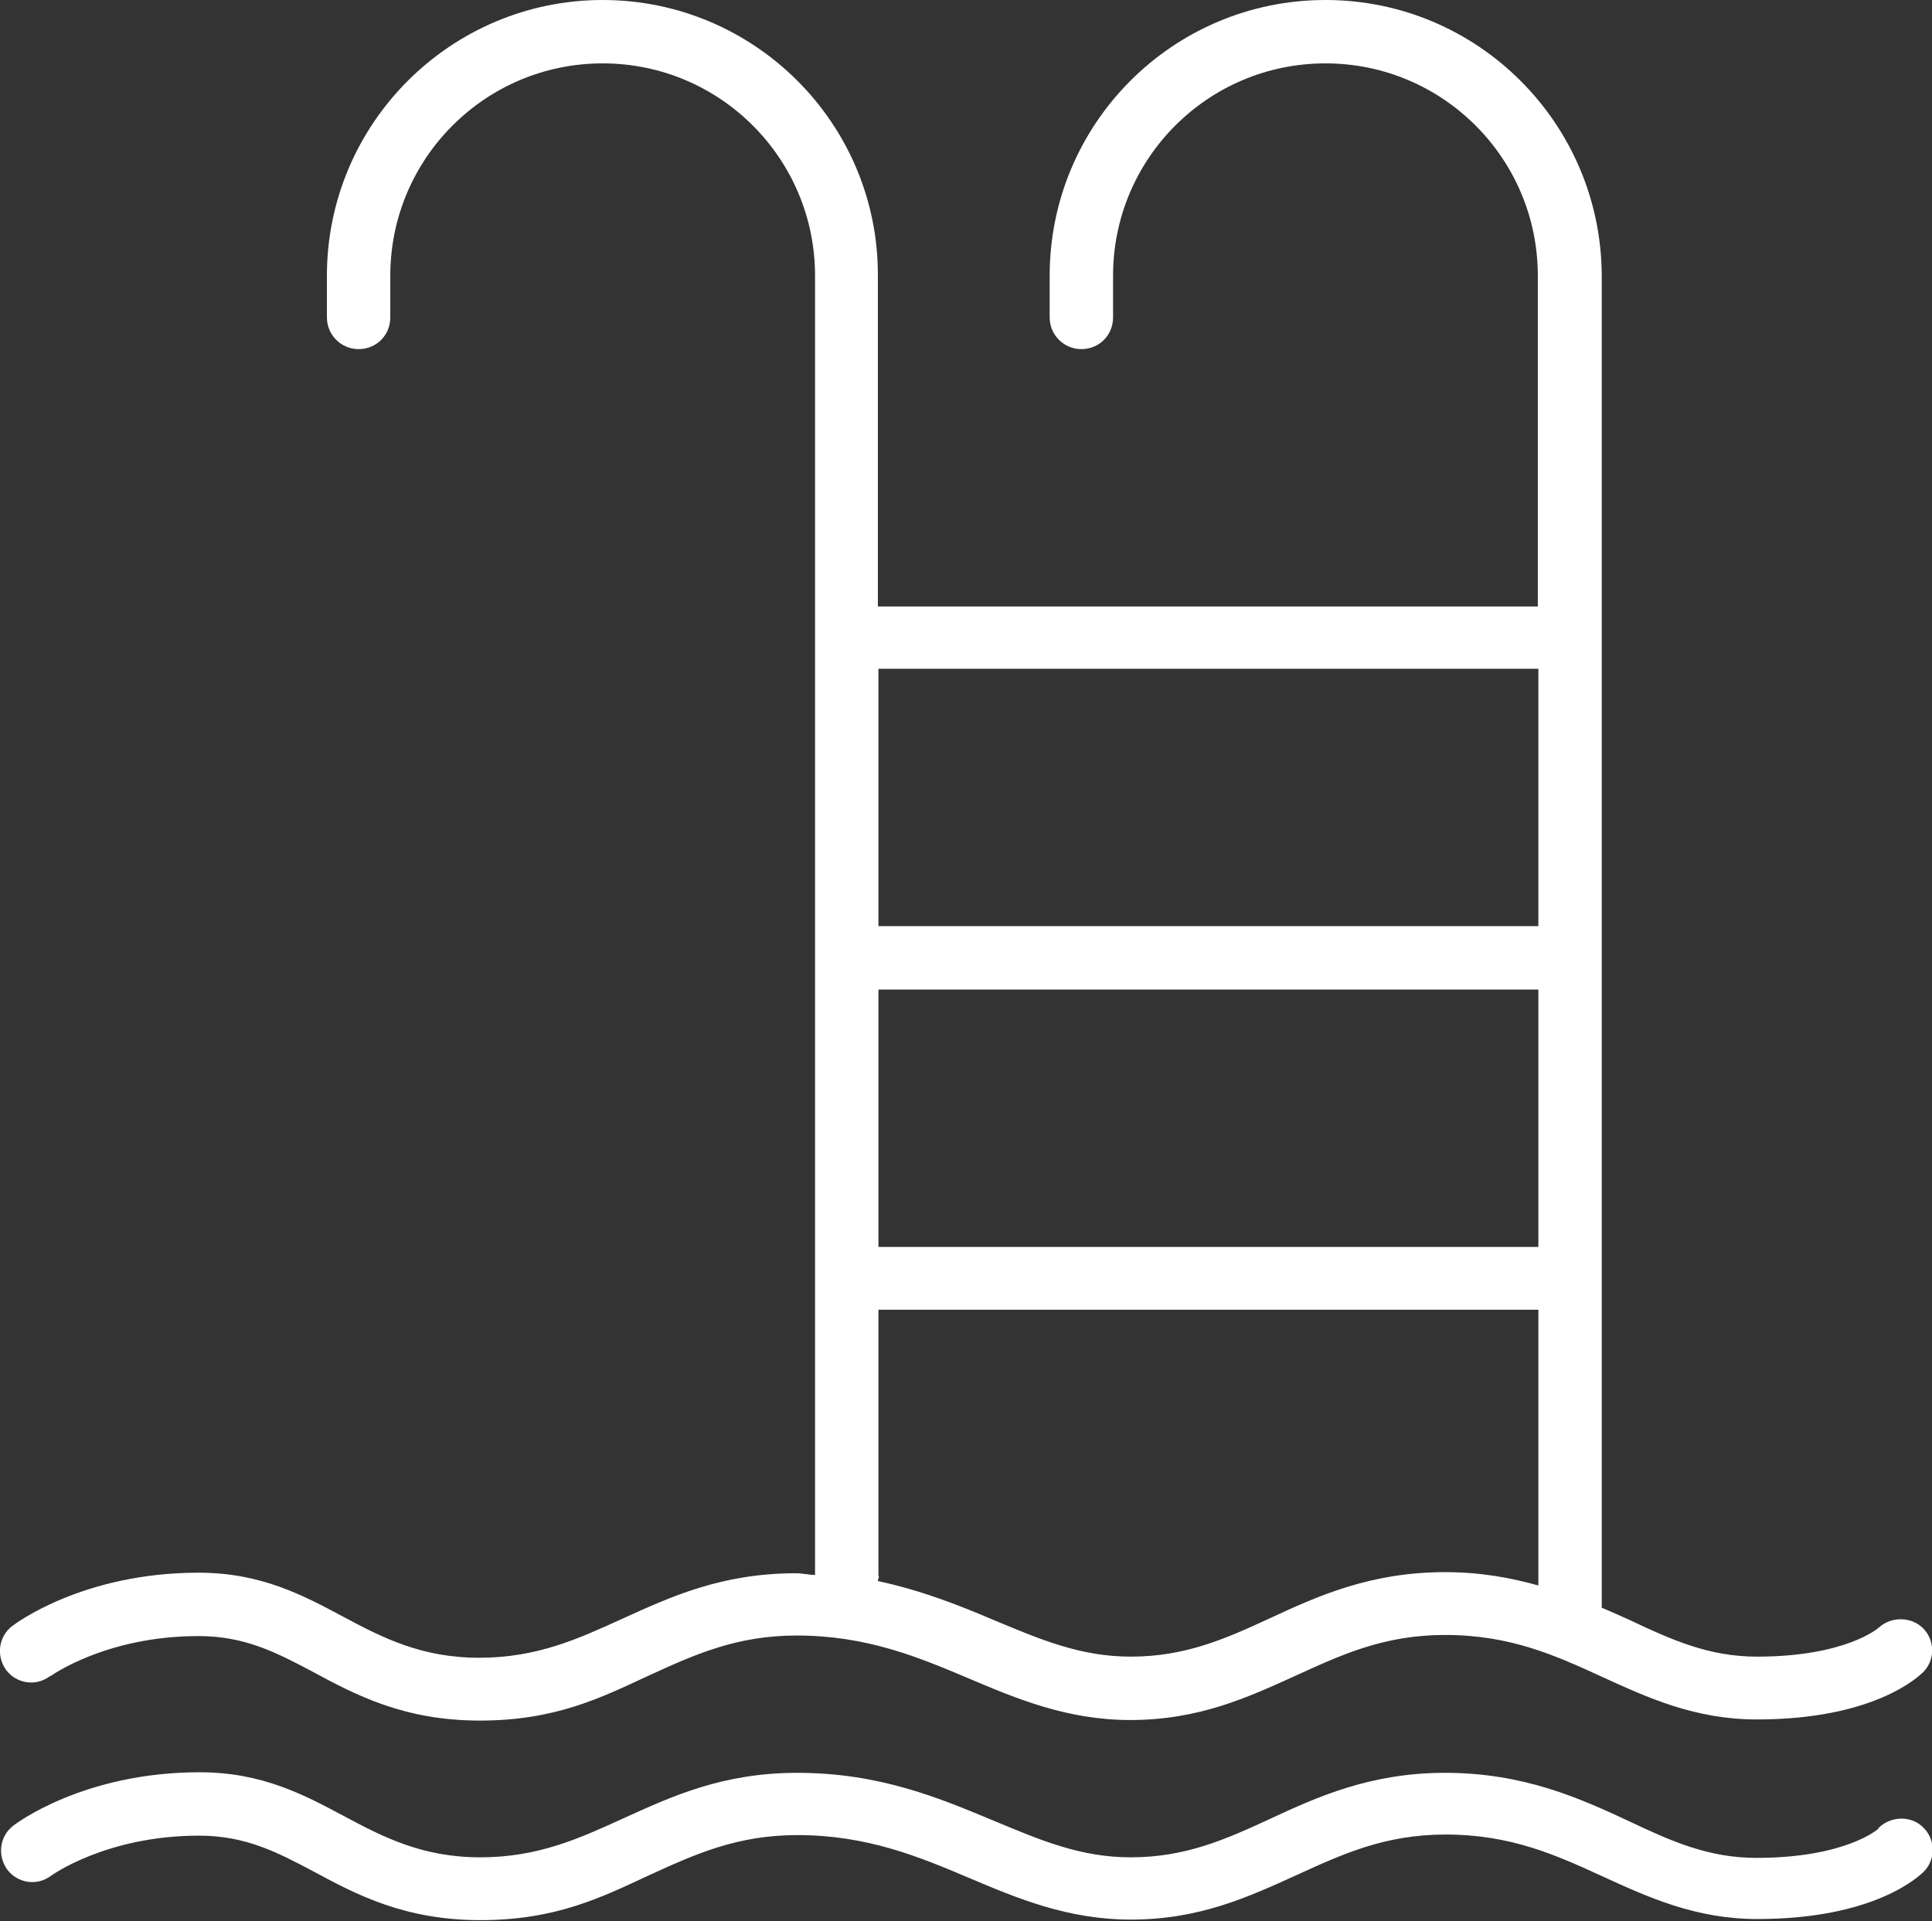
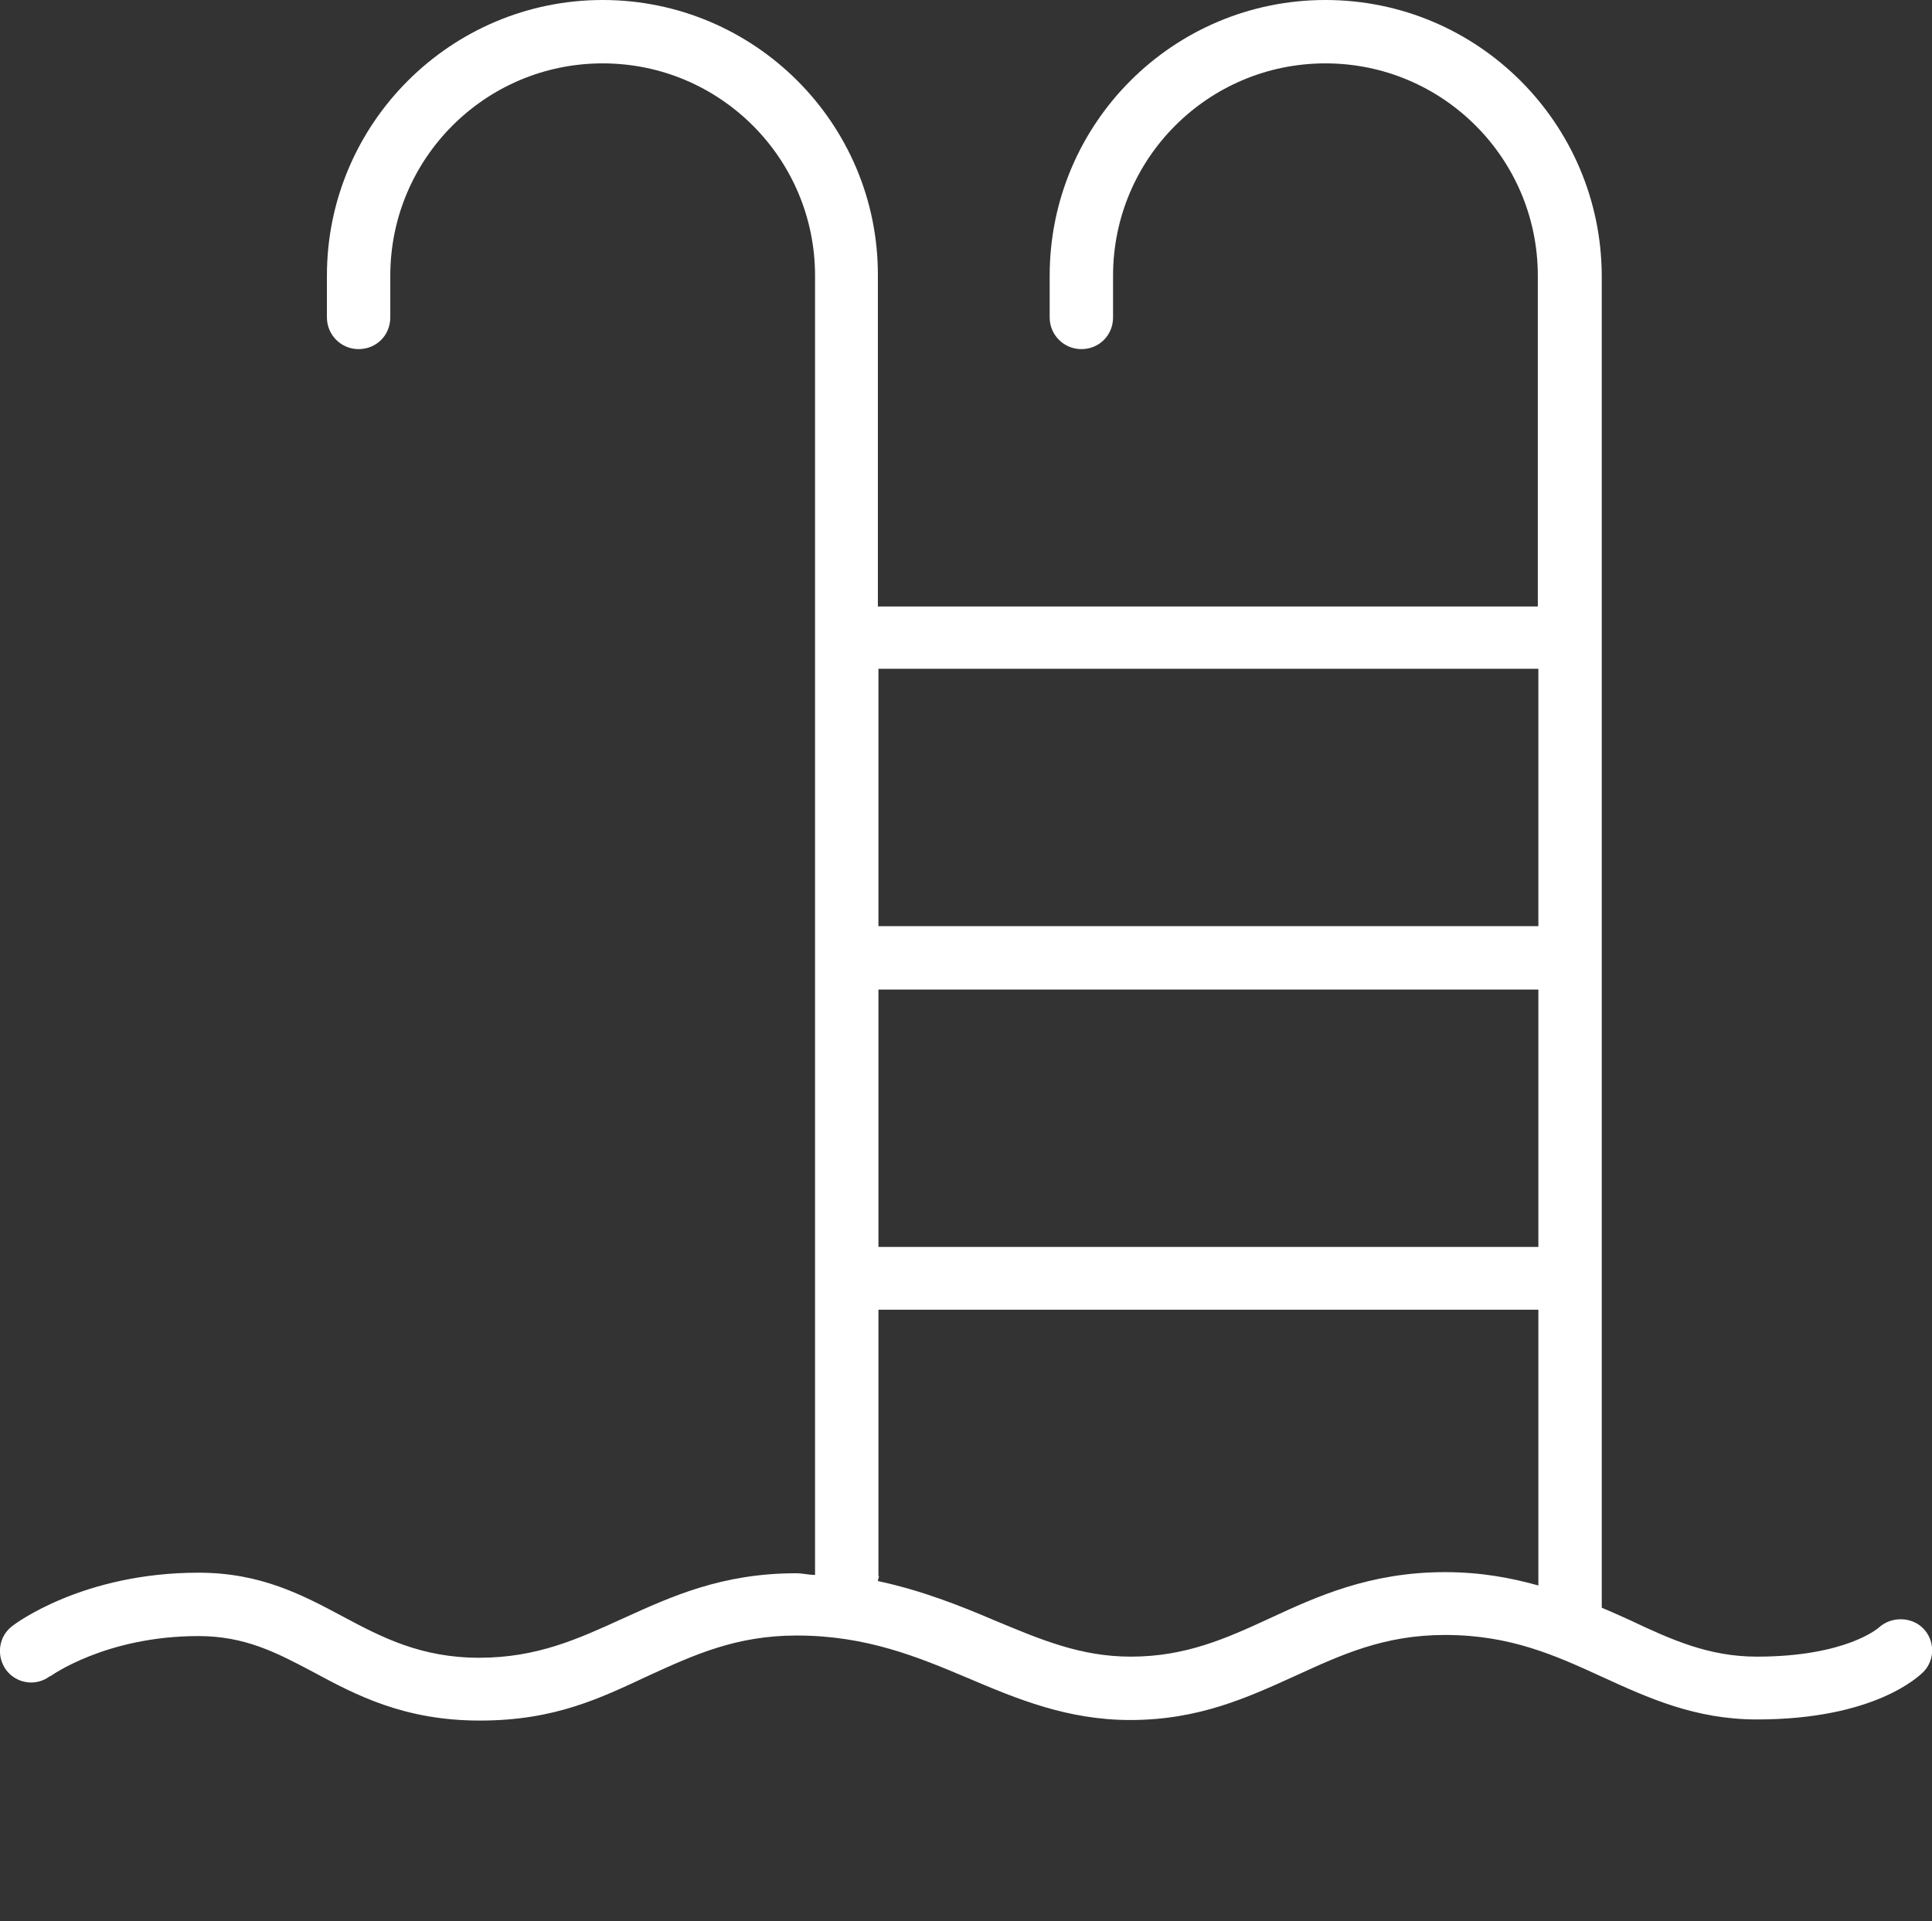
<svg xmlns="http://www.w3.org/2000/svg" id="Capa_1" data-name="Capa 1" viewBox="0 0 34.75 34.56">
  <rect x="0" y="0" width="34.75" height="34.56" fill="#333333" stroke="none" />
  <defs>
    <style>
      .cls-1 {
        fill: #fff;
      }
    </style>
  </defs>
  <path class="cls-1" d="m.91,30.15s.99-.72,2.66-.72c.84,0,1.41.3,2.07.65.76.41,1.63.87,2.99.87s2.18-.41,3.04-.81c.81-.37,1.57-.72,2.66-.72,1.26,0,2.19.39,3.09.77.87.37,1.78.75,2.91.75,1.24,0,2.12-.41,2.98-.8.81-.37,1.58-.73,2.68-.73,1.18,0,1.99.37,2.84.76.81.37,1.66.76,2.77.76,2.11,0,2.91-.77,3-.86.21-.22.2-.57-.01-.78s-.57-.22-.8-.01c0,0-.58.52-2.19.52-.86,0-1.53-.3-2.29-.66-.16-.07-.33-.15-.5-.22V4.96C28.8,2.22,26.58,0,23.84,0s-4.96,2.22-4.96,4.96v.75c0,.31.25.57.57.57s.57-.25.57-.57v-.75c0-2.11,1.71-3.82,3.82-3.82s3.82,1.71,3.82,3.82v5.95h-11.87v-5.95C15.8,2.22,13.57,0,10.84,0s-4.96,2.22-4.96,4.96v.75c0,.31.25.57.57.57s.57-.25.57-.57v-.75c0-2.11,1.71-3.82,3.82-3.82s3.82,1.71,3.82,3.82v23.37c-.12,0-.22-.03-.34-.03-1.34,0-2.25.42-3.13.82-.79.36-1.53.7-2.57.7s-1.74-.36-2.45-.74c-.73-.39-1.48-.79-2.6-.79-2.08,0-3.3.92-3.35.96-.25.19-.29.54-.11.79.19.25.54.3.79.11Zm14.89-12.35h11.87v4.63h-11.87v-4.63Zm11.87-5.77v4.63h-11.87v-4.63h11.87Zm-11.87,16.33v-4.8h11.87v4.96c-.5-.14-1.04-.24-1.68-.24-1.35,0-2.31.44-3.15.83-.78.36-1.51.69-2.5.69-.91,0-1.63-.31-2.47-.66-.61-.26-1.29-.53-2.08-.7,0-.03.02-.06.02-.1Z" />
-   <path class="cls-1" d="m33.78,32.9s-.58.52-2.19.52c-.86,0-1.53-.3-2.29-.66-.88-.41-1.89-.87-3.31-.87-1.35,0-2.31.44-3.15.83-.78.36-1.51.69-2.5.69-.91,0-1.63-.31-2.47-.66-.96-.4-2.04-.86-3.53-.86-1.34,0-2.25.42-3.13.82-.79.36-1.53.7-2.57.7s-1.74-.36-2.45-.74c-.73-.39-1.48-.79-2.6-.79-2.08,0-3.3.92-3.35.96-.25.19-.29.54-.11.79.19.25.54.3.79.11,0,0,.99-.72,2.66-.72.84,0,1.41.3,2.07.65.76.41,1.63.87,2.99.87s2.18-.41,3.04-.81c.81-.37,1.57-.72,2.66-.72,1.26,0,2.19.39,3.09.77.87.37,1.78.75,2.91.75,1.24,0,2.12-.41,2.98-.8.81-.37,1.58-.73,2.68-.73,1.18,0,1.99.37,2.84.76.81.37,1.66.76,2.77.76,2.11,0,2.91-.77,3-.86.21-.22.2-.57-.01-.78-.21-.22-.57-.22-.8-.01Z" />
</svg>